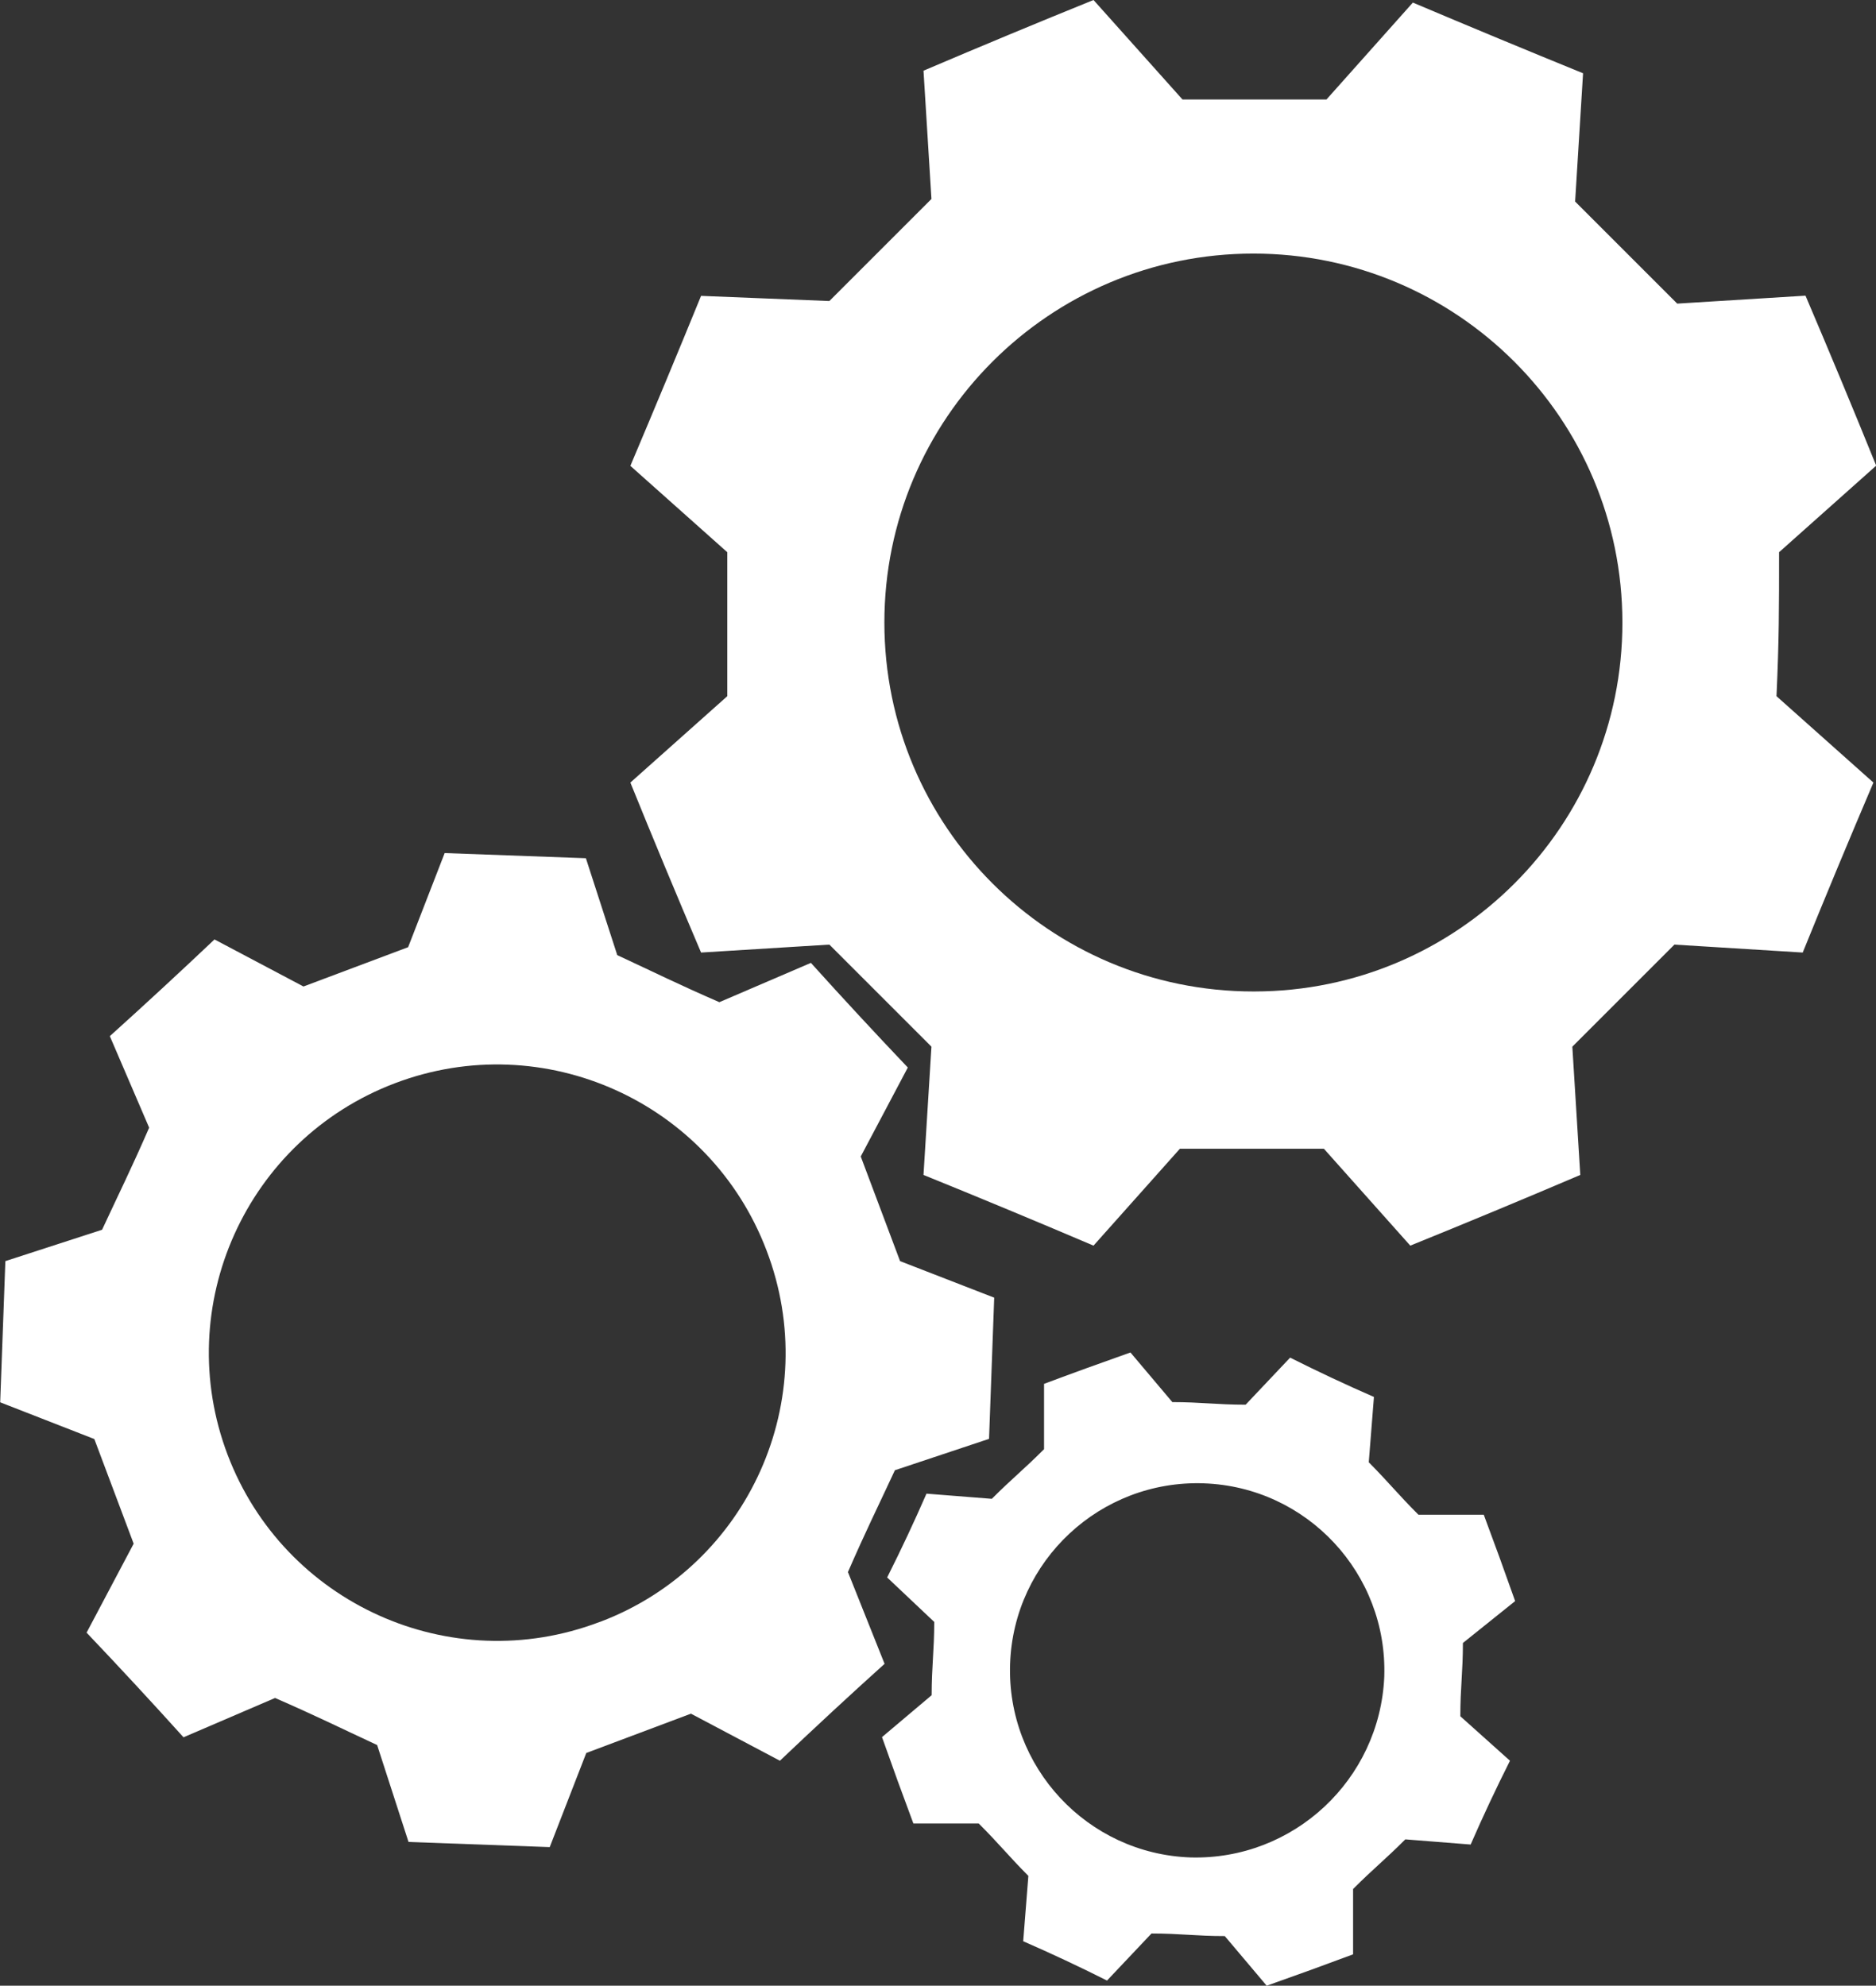
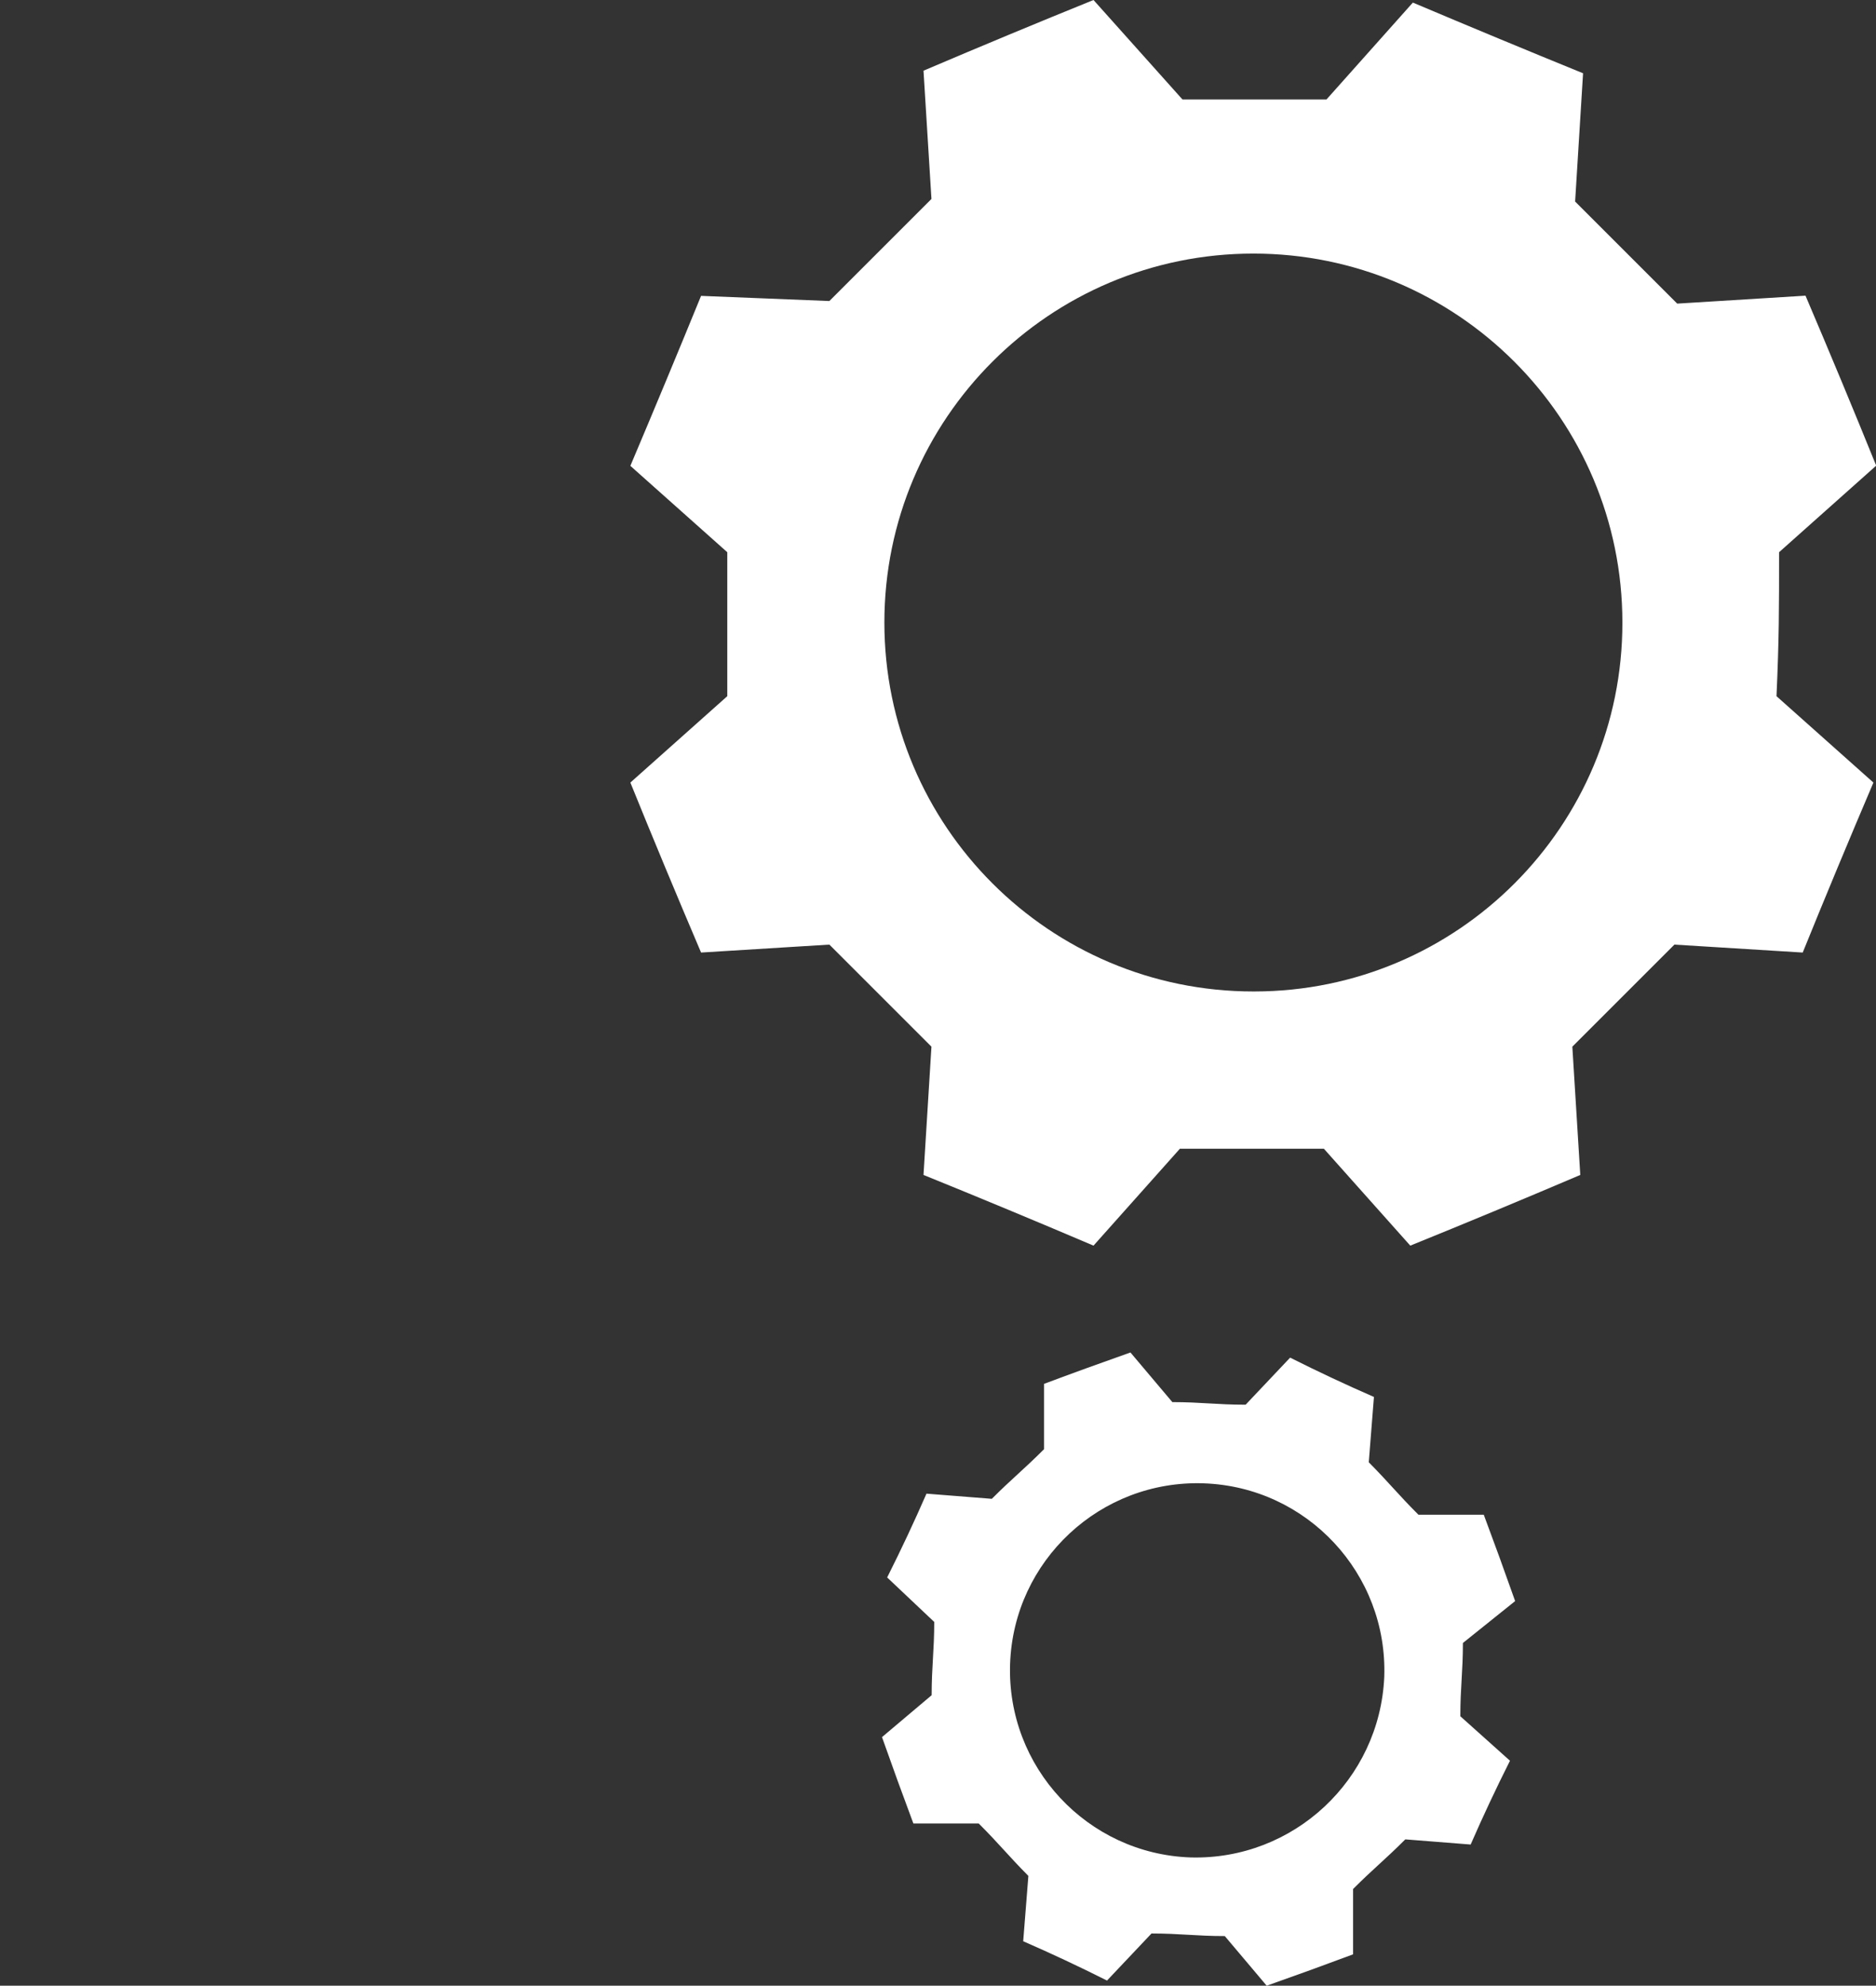
<svg xmlns="http://www.w3.org/2000/svg" id="Layer_2" viewBox="0 0 94.46 100">
  <rect x="0" y="0" width="94.46" height="100" fill="#333333" stroke="none" />
  <defs>
    <style>.cls-1{fill:none;}.cls-2{clip-path:url(#clippath);}.cls-3{fill:#fff;}</style>
    <clipPath id="clippath">
      <rect class="cls-1" width="94.46" height="100" />
    </clipPath>
  </defs>
  <g id="Layer_1-2">
    <g class="cls-2">
      <g id="Group_8">
-         <path id="Path_15" class="cls-3" d="m42.69,79.18c.92-2.11,1.45-3.16,2.37-5.14l4.74-1.58q.13-3.56.26-7.11l-4.74-1.84-1.98-5.27,2.37-4.48q-2.5-2.63-4.88-5.27l-4.61,1.98c-2.11-.92-3.16-1.45-5.14-2.37l-1.58-4.88-7.11-.26-1.84,4.74-5.27,1.98-4.48-2.37q-2.64,2.5-5.27,4.87l1.98,4.61c-.92,2.11-1.45,3.16-2.37,5.14l-4.87,1.58q-.13,3.56-.26,7.11l4.74,1.85,1.98,5.27-2.37,4.48q2.5,2.63,4.88,5.27l4.61-1.98c2.11.92,3.16,1.45,5.14,2.37l1.58,4.88,7.11.26,1.84-4.74,5.27-1.98,4.48,2.37q2.63-2.5,5.27-4.88l-1.84-4.61Zm-12.52,2.51c-7.49,2.84-15.87-.94-18.71-8.43-2.84-7.49.94-15.87,8.43-18.71,7.49-2.84,15.87.94,18.71,8.43,2.85,7.46-.88,15.83-8.34,18.68-.03.01-.06.02-.09.03" />
        <path id="Path_16" class="cls-3" d="m76.29,80.63q-.79-2.24-1.58-4.35h-3.29c-1.05-1.05-1.45-1.58-2.5-2.64l.26-3.29q-2.11-.92-4.22-1.98l-2.24,2.37c-1.45,0-2.24-.13-3.69-.13l-2.11-2.5q-2.24.79-4.35,1.58v3.29c-1.05,1.05-1.58,1.45-2.63,2.5l-3.29-.26q-.92,2.11-1.98,4.22l2.37,2.24c0,1.45-.13,2.24-.13,3.69l-2.5,2.11q.79,2.24,1.58,4.35h3.29c1.05,1.05,1.45,1.58,2.5,2.64l-.26,3.29q2.11.92,4.22,1.98l2.24-2.37c1.45,0,2.24.13,3.69.13l2.11,2.5q2.24-.79,4.35-1.58v-3.29c1.05-1.05,1.58-1.45,2.63-2.5l3.29.26q.92-2.11,1.98-4.22l-2.5-2.24c0-1.45.13-2.24.13-3.69l2.63-2.11Zm-16.34,12.91c-5.2-.18-9.27-4.55-9.09-9.75.18-5.2,4.55-9.27,9.75-9.09,5.2.18,9.27,4.55,9.09,9.75-.23,5.18-4.57,9.23-9.75,9.09" />
        <path id="Path_17" class="cls-3" d="m89.59,27.8l4.88-4.35q-1.71-4.22-3.56-8.56l-6.46.4-5.14-5.14.4-6.46q-4.22-1.72-8.57-3.56l-4.35,4.88h-7.25l-4.48-5.01q-4.22,1.71-8.56,3.56l.4,6.46-5.14,5.14-6.46-.26q-1.72,4.21-3.56,8.56l4.88,4.35v7.25l-4.88,4.35q1.71,4.22,3.56,8.56l6.46-.4,5.14,5.14-.4,6.46q4.22,1.71,8.56,3.56l4.35-4.88h7.25l4.35,4.88q4.22-1.71,8.56-3.56l-.4-6.46,5.14-5.14,6.46.4q1.71-4.22,3.56-8.56l-4.88-4.35c.13-2.9.13-4.35.13-7.25h0Zm-26.48,22.13c-10.26,0-18.58-8.32-18.58-18.58,0-10.26,8.32-18.58,18.58-18.58,10.26,0,18.58,8.32,18.58,18.58h0c.01,10.25-8.29,18.57-18.53,18.58-.01,0-.03,0-.04,0" />
      </g>
    </g>
  </g>
</svg>